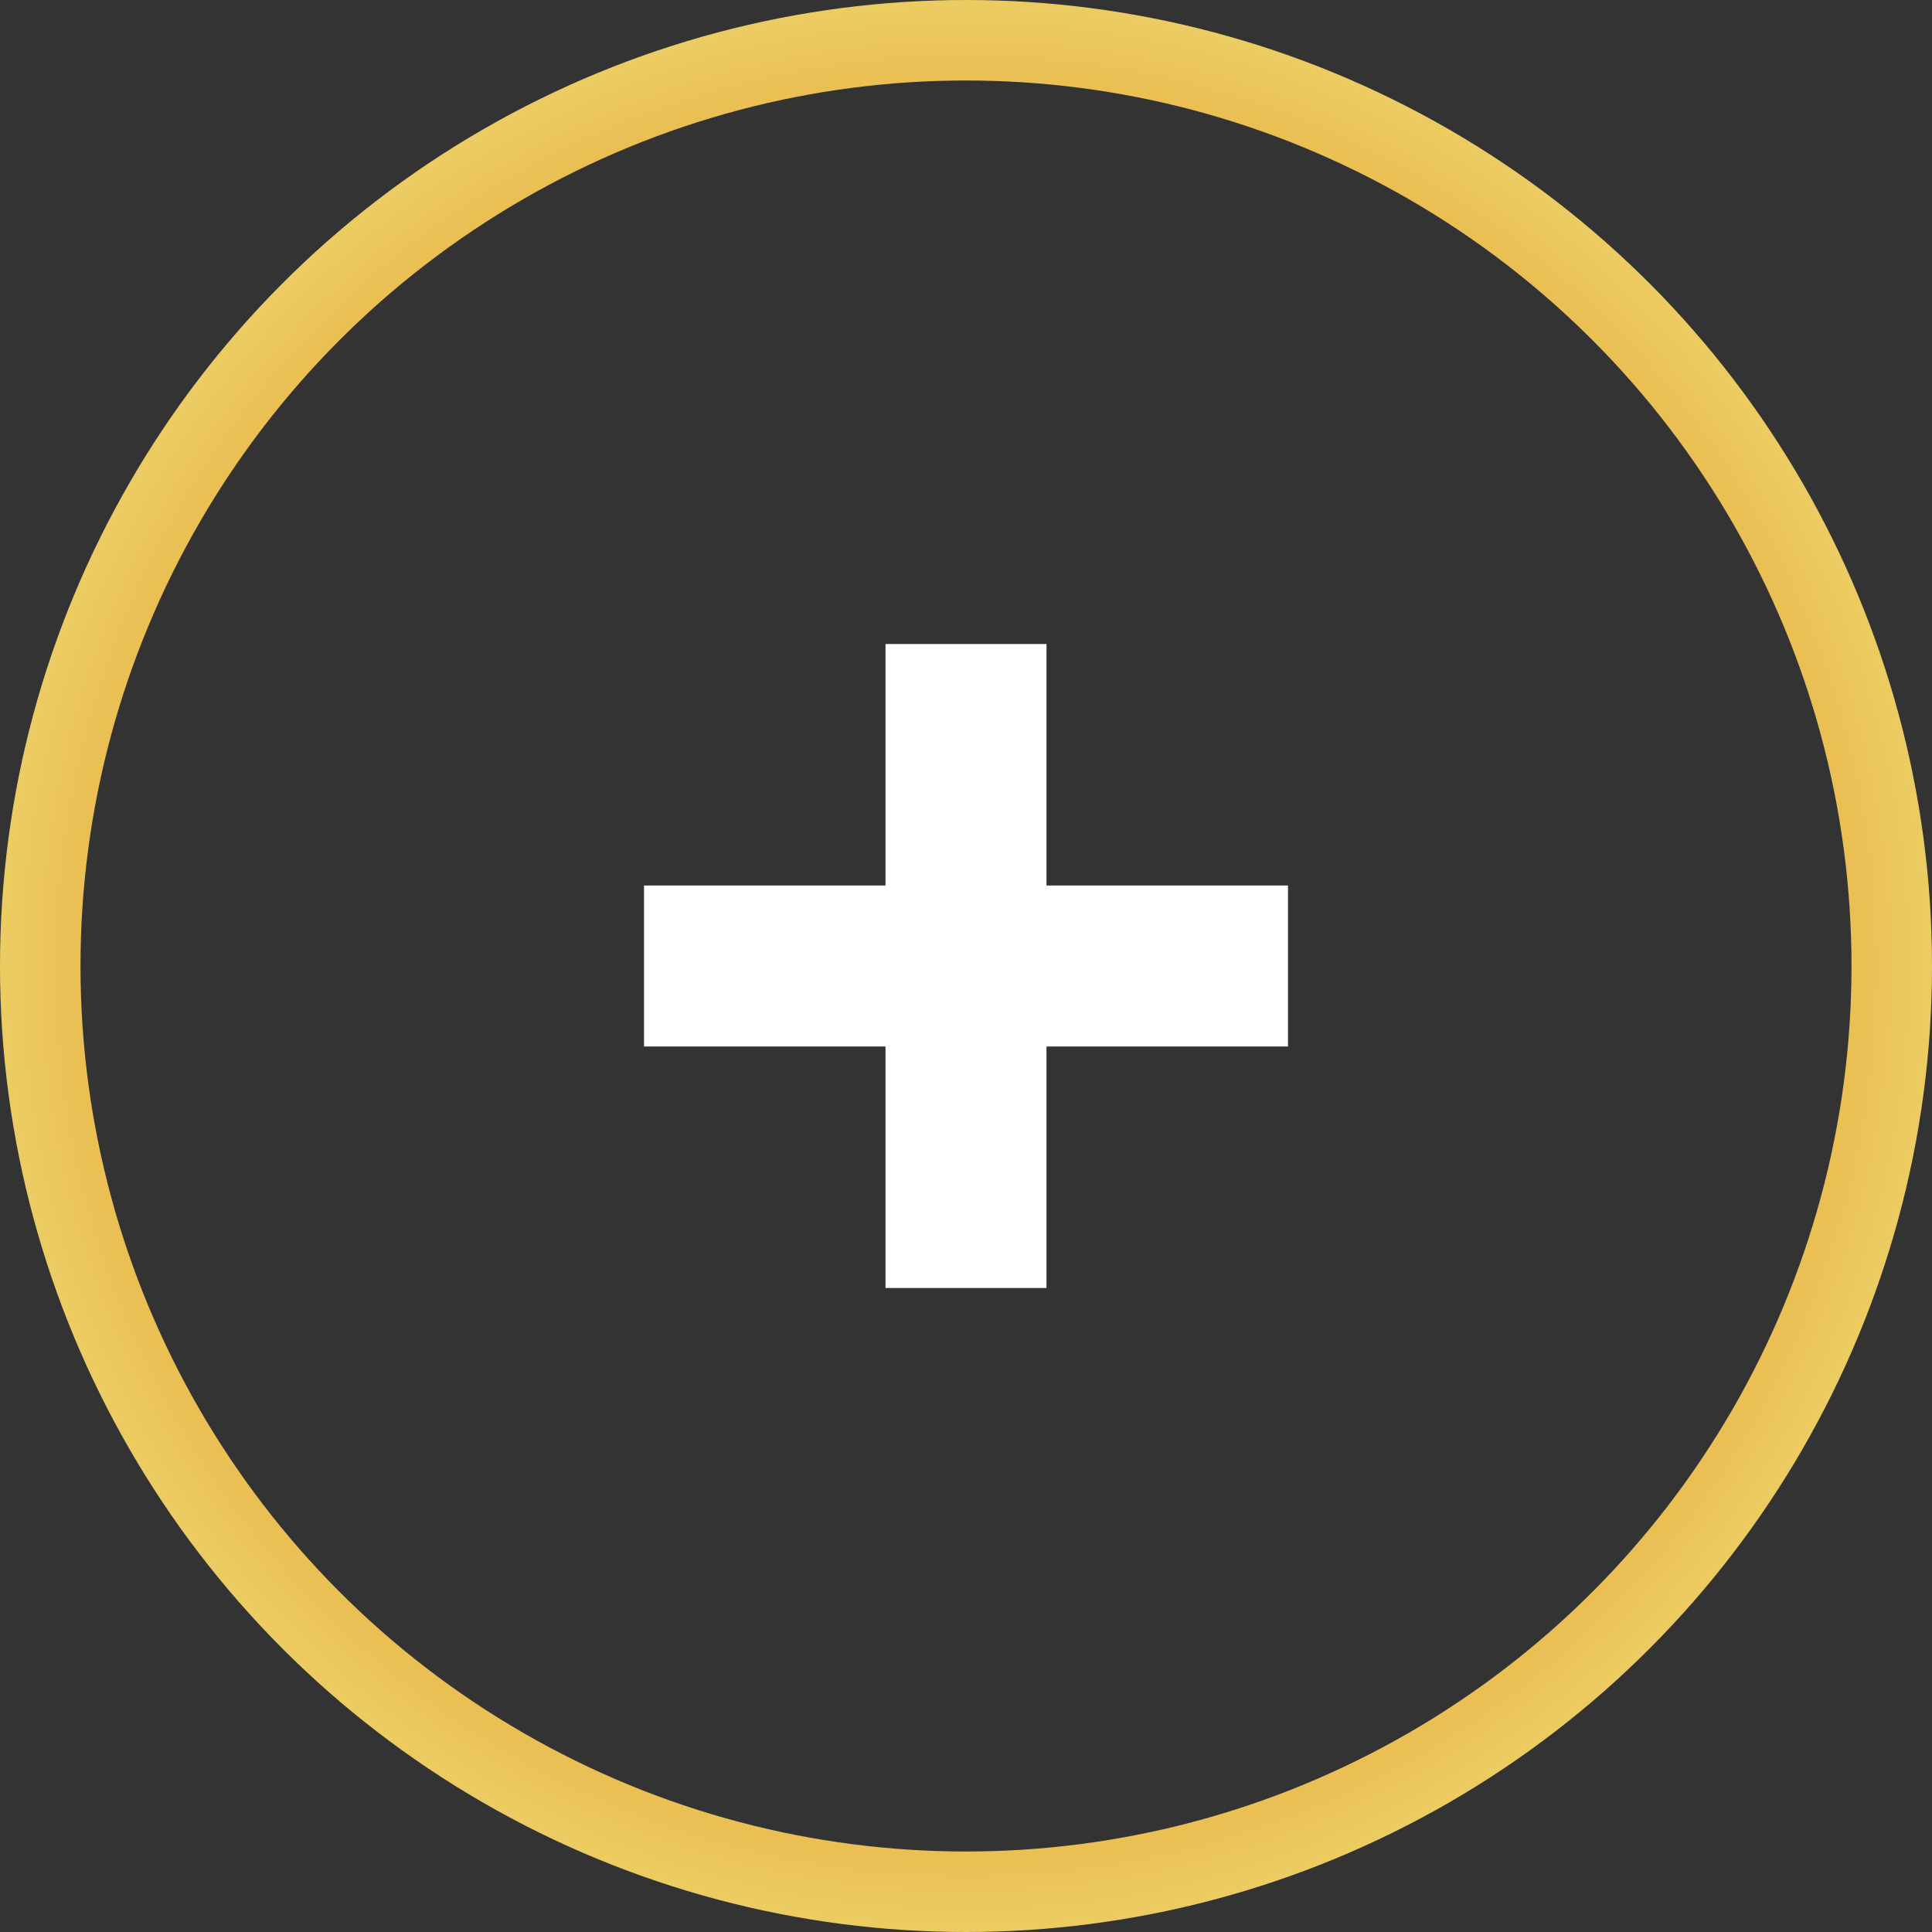
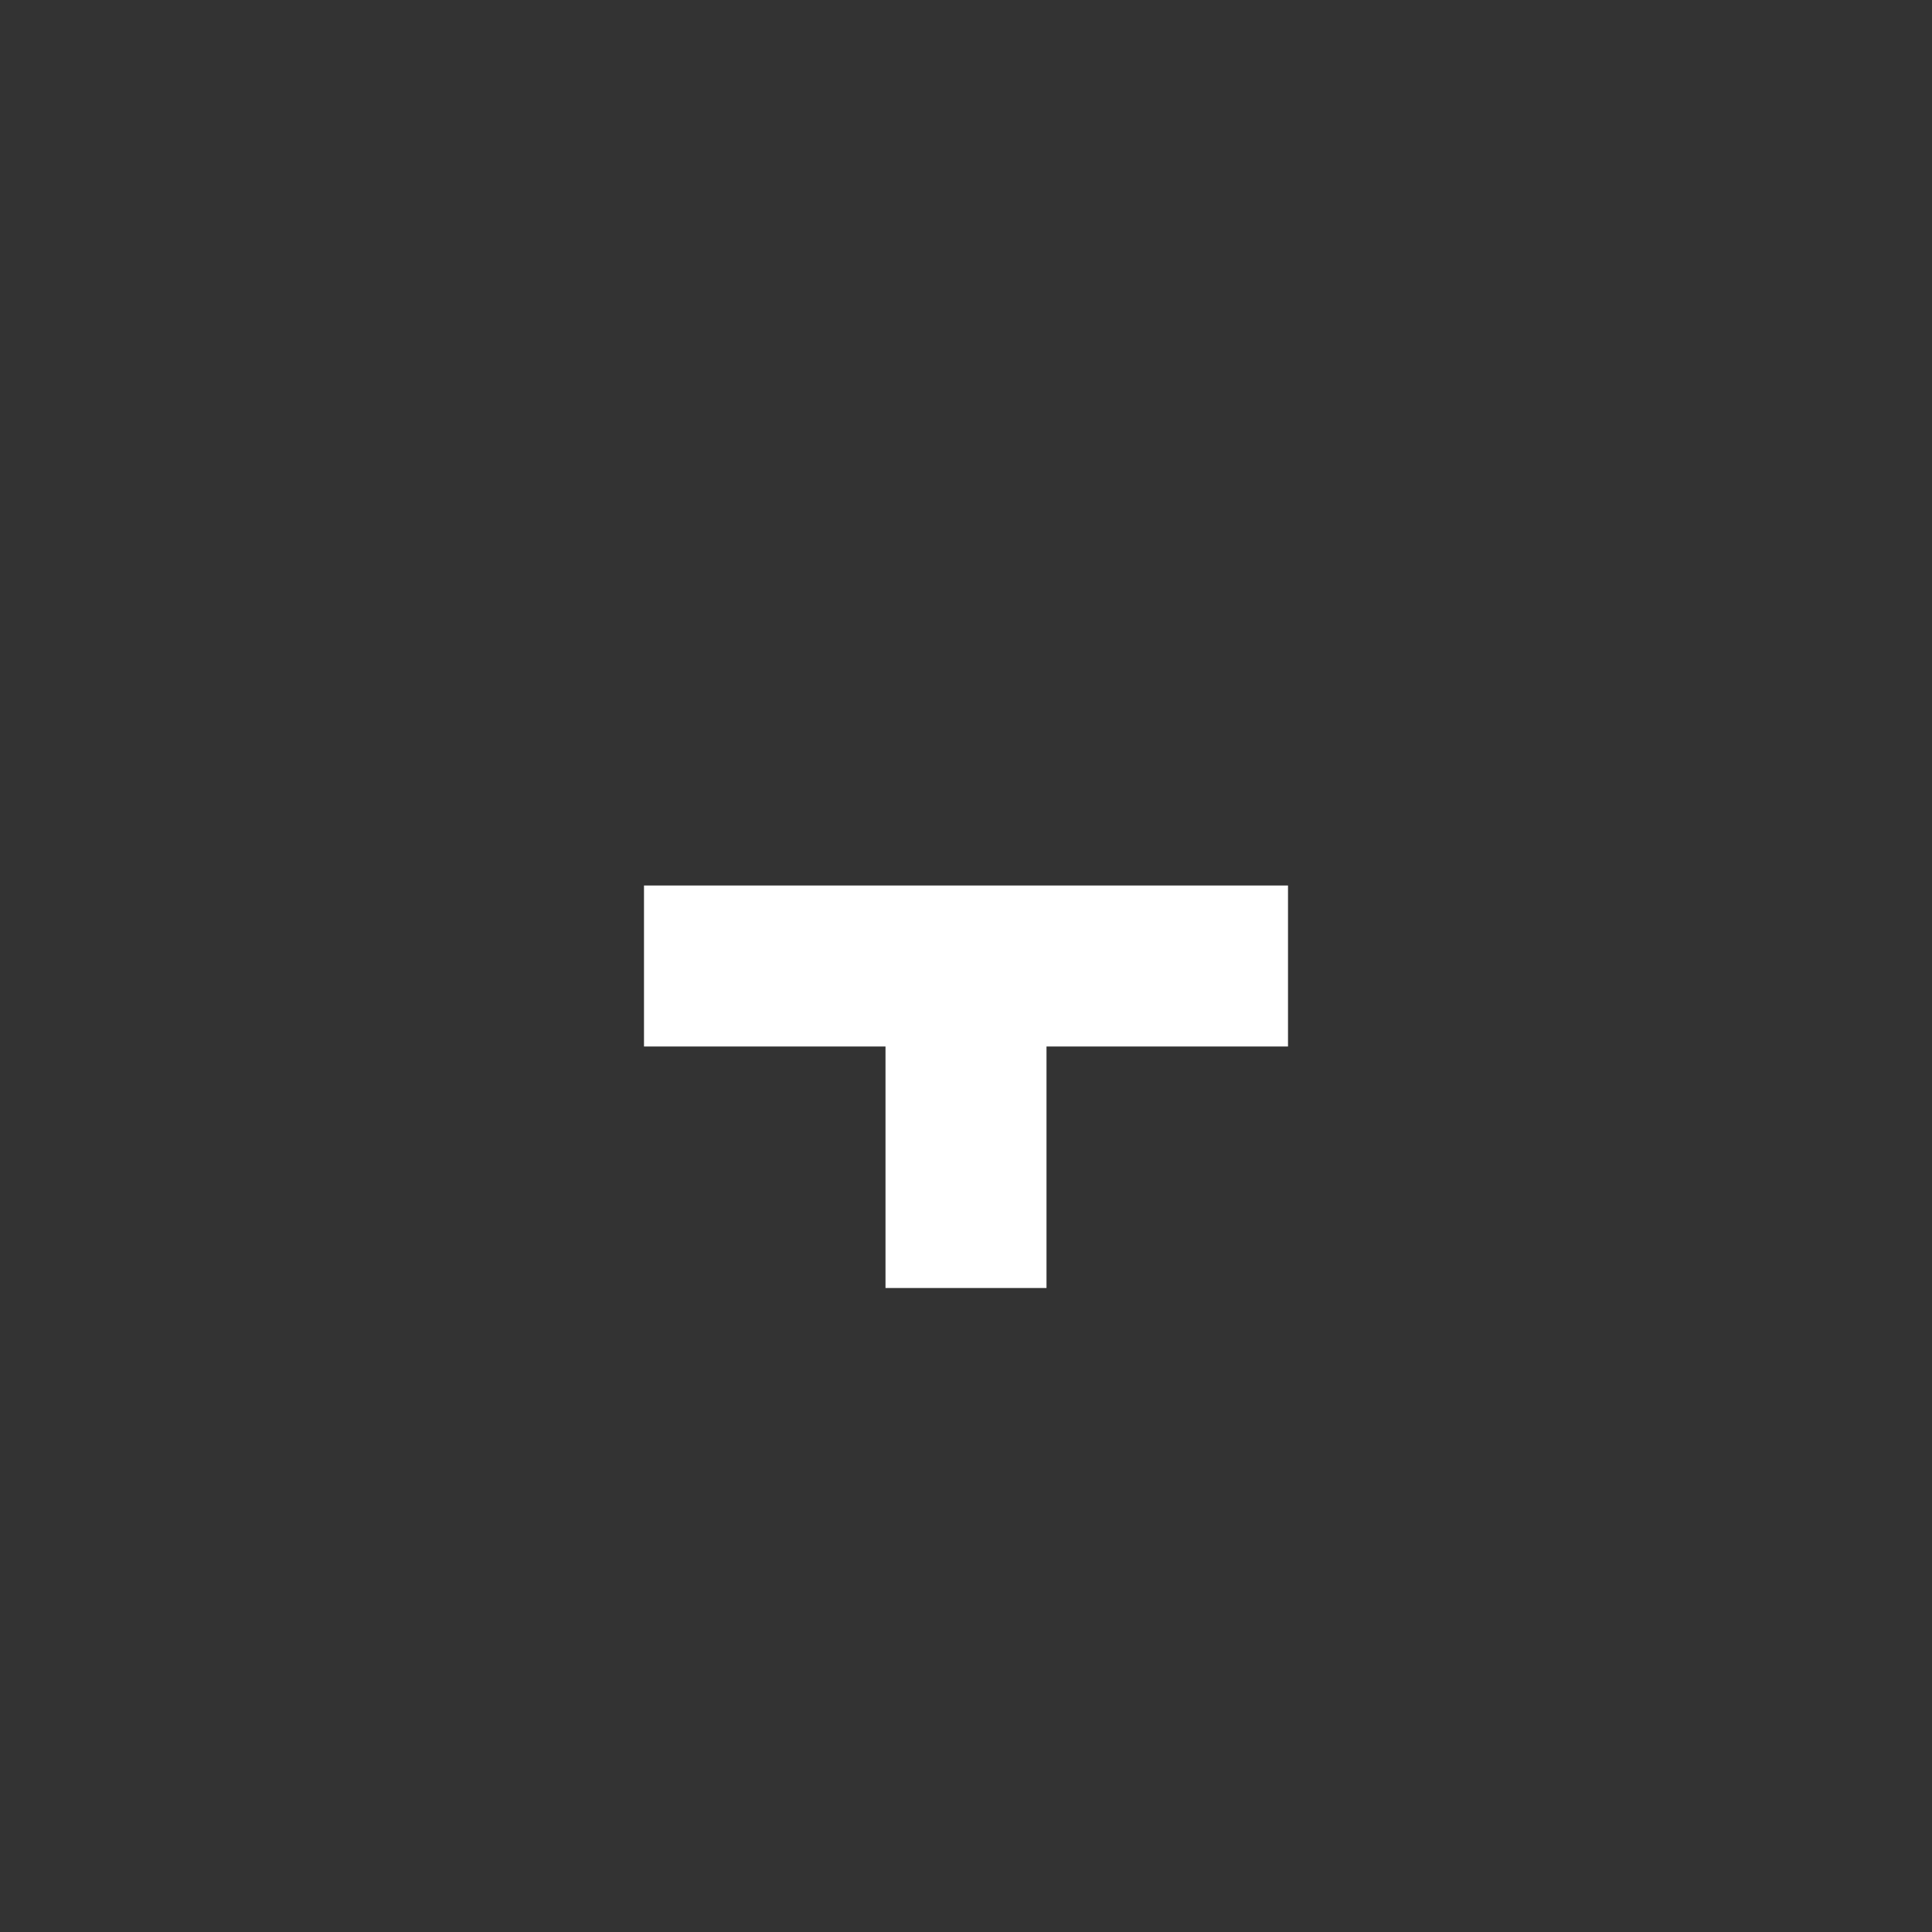
<svg xmlns="http://www.w3.org/2000/svg" width="24" height="24" viewBox="0 0 24 24" fill="none">
  <rect x="0" y="0" width="24" height="24" fill="#333333" stroke="none" />
-   <circle cx="12" cy="12" r="11.5" stroke="url(#paint0_angular_777_13)" />
-   <path d="M13 8H11V11H8V13H11V16H13V13H16V11H13V8Z" fill="white" />
+   <path d="M13 8V11H8V13H11V16H13V13H16V11H13V8Z" fill="white" />
  <defs>
    <radialGradient id="paint0_angular_777_13" cx="0" cy="0" r="1" gradientUnits="userSpaceOnUse" gradientTransform="translate(12 12) rotate(90) scale(12)">
      <stop stop-color="#ECCE64" />
      <stop offset="0.177" stop-color="#F5E34A" />
      <stop offset="0.516" stop-color="#E49B2D" />
      <stop offset="0.672" stop-color="#F5E34A" />
      <stop offset="0.698" stop-color="#E49B2D" />
      <stop offset="1" stop-color="#ECCE64" />
    </radialGradient>
  </defs>
</svg>